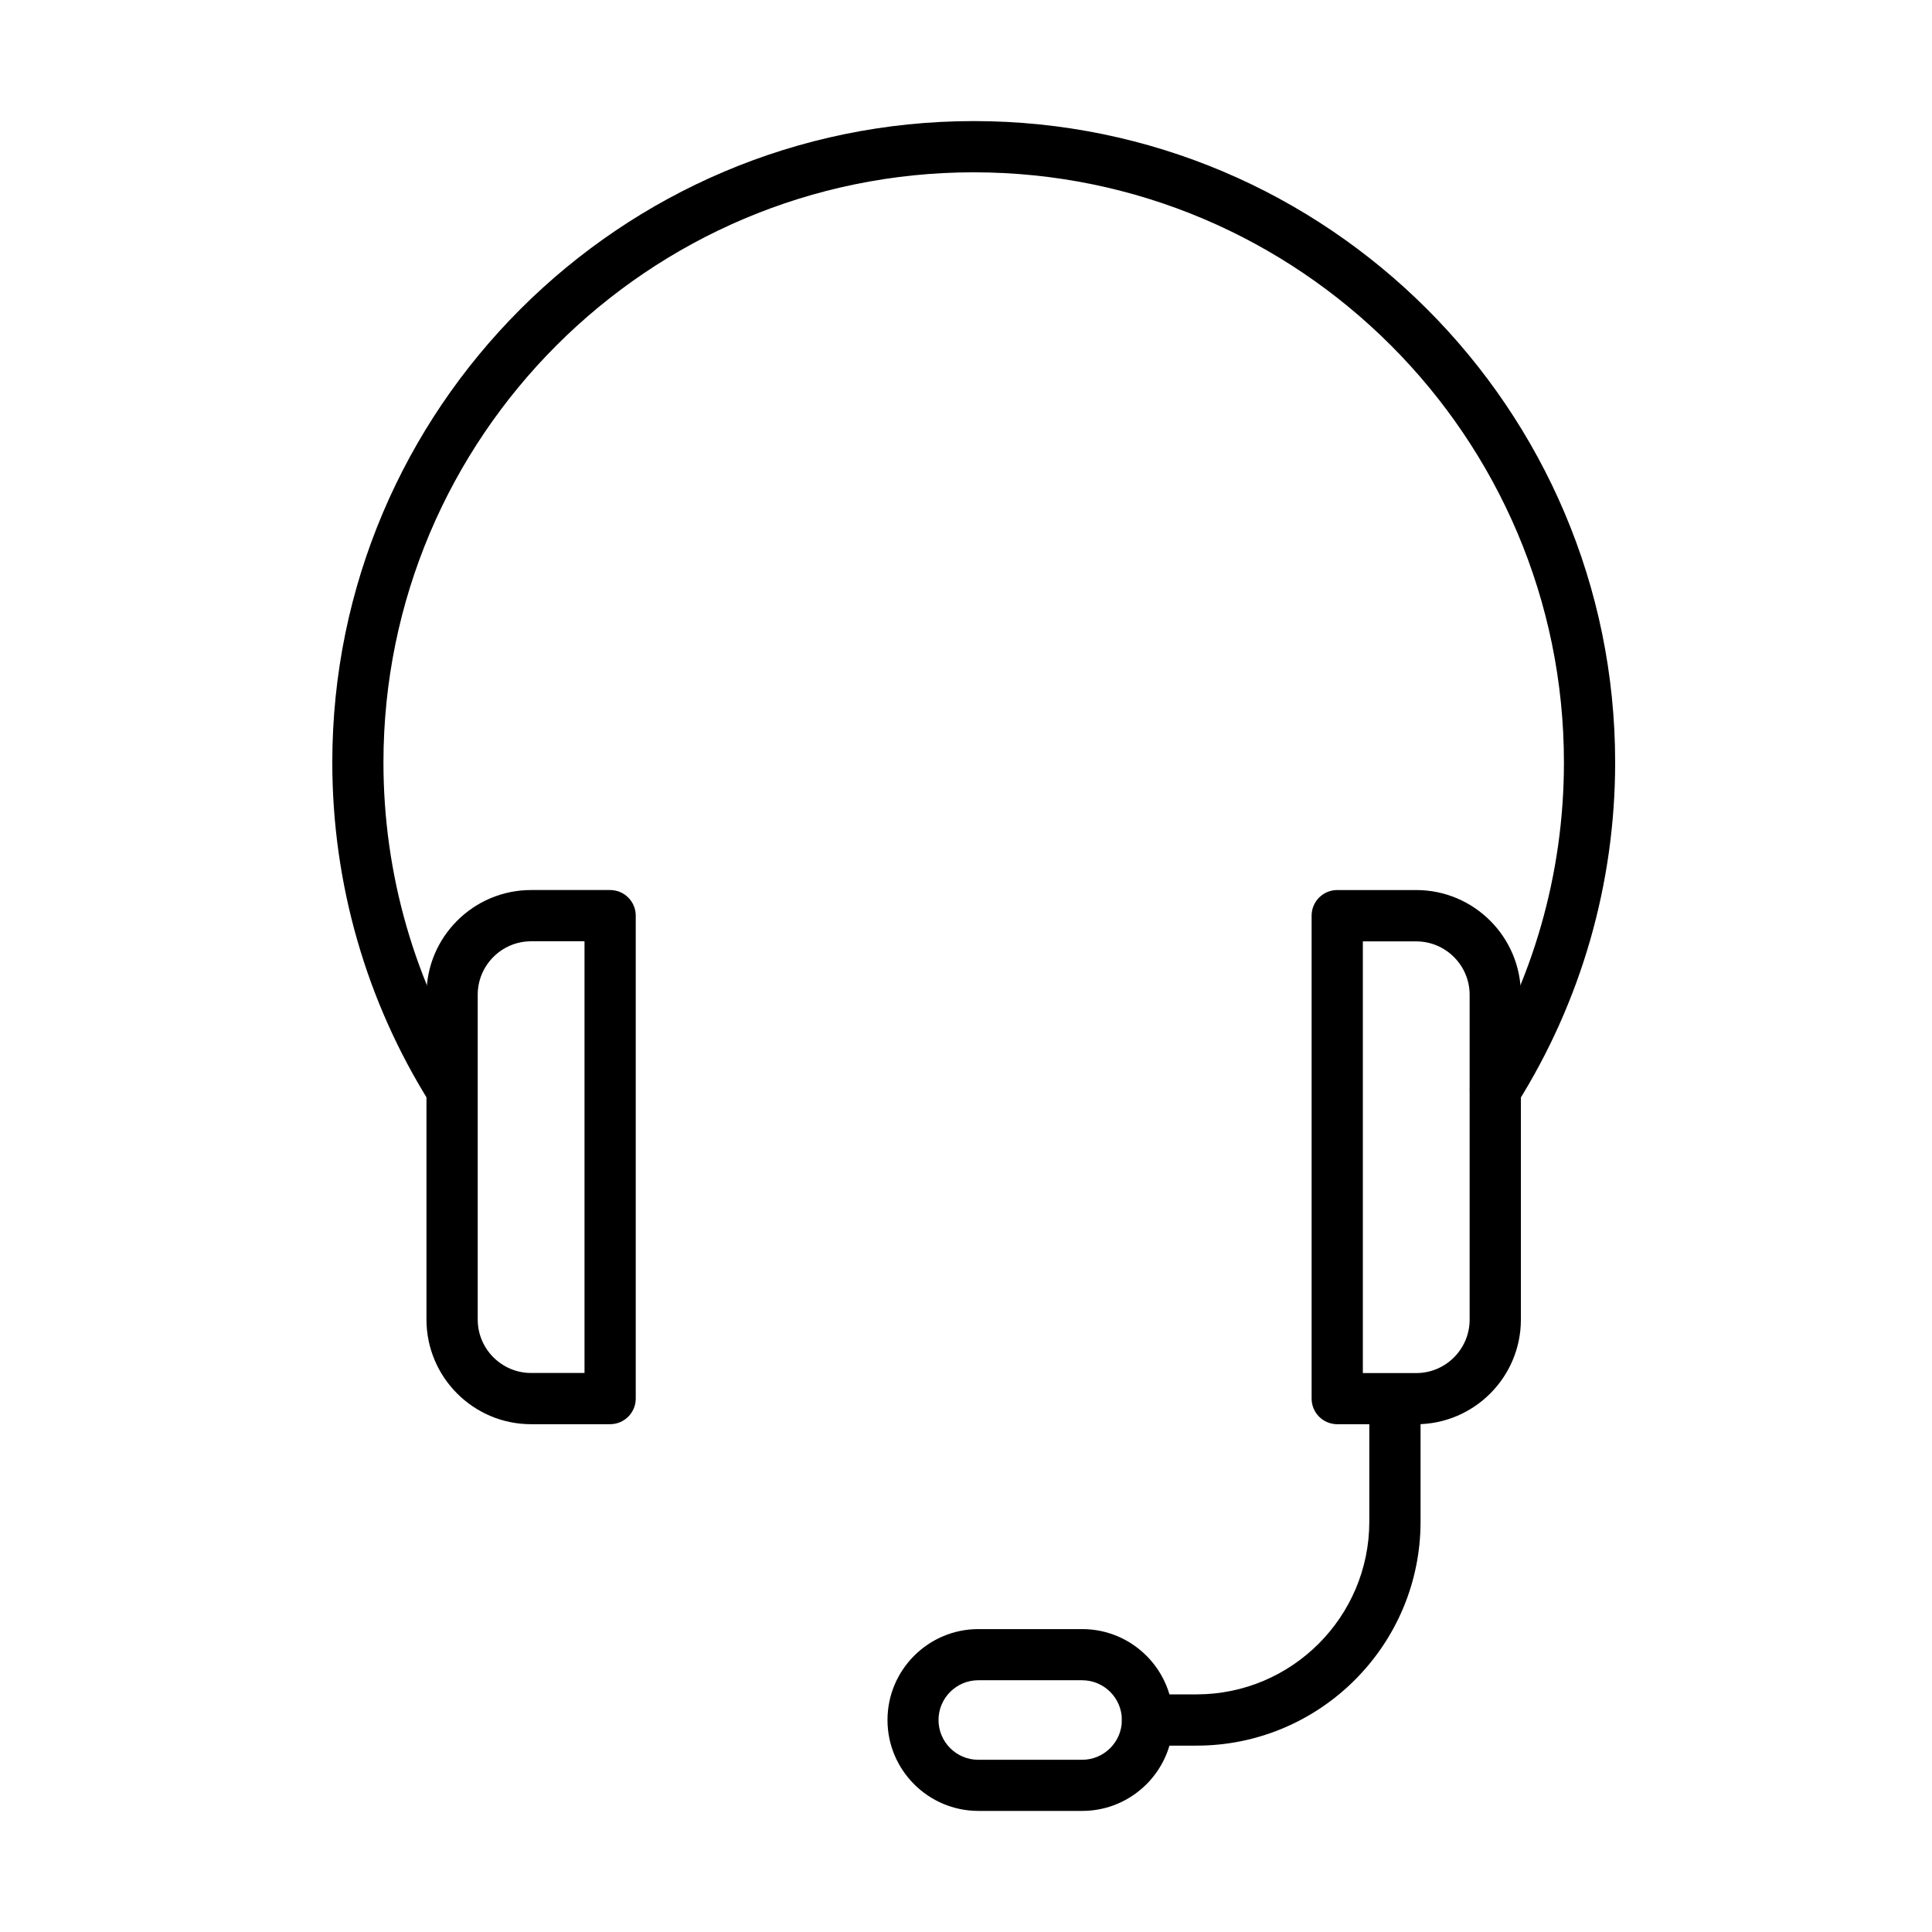
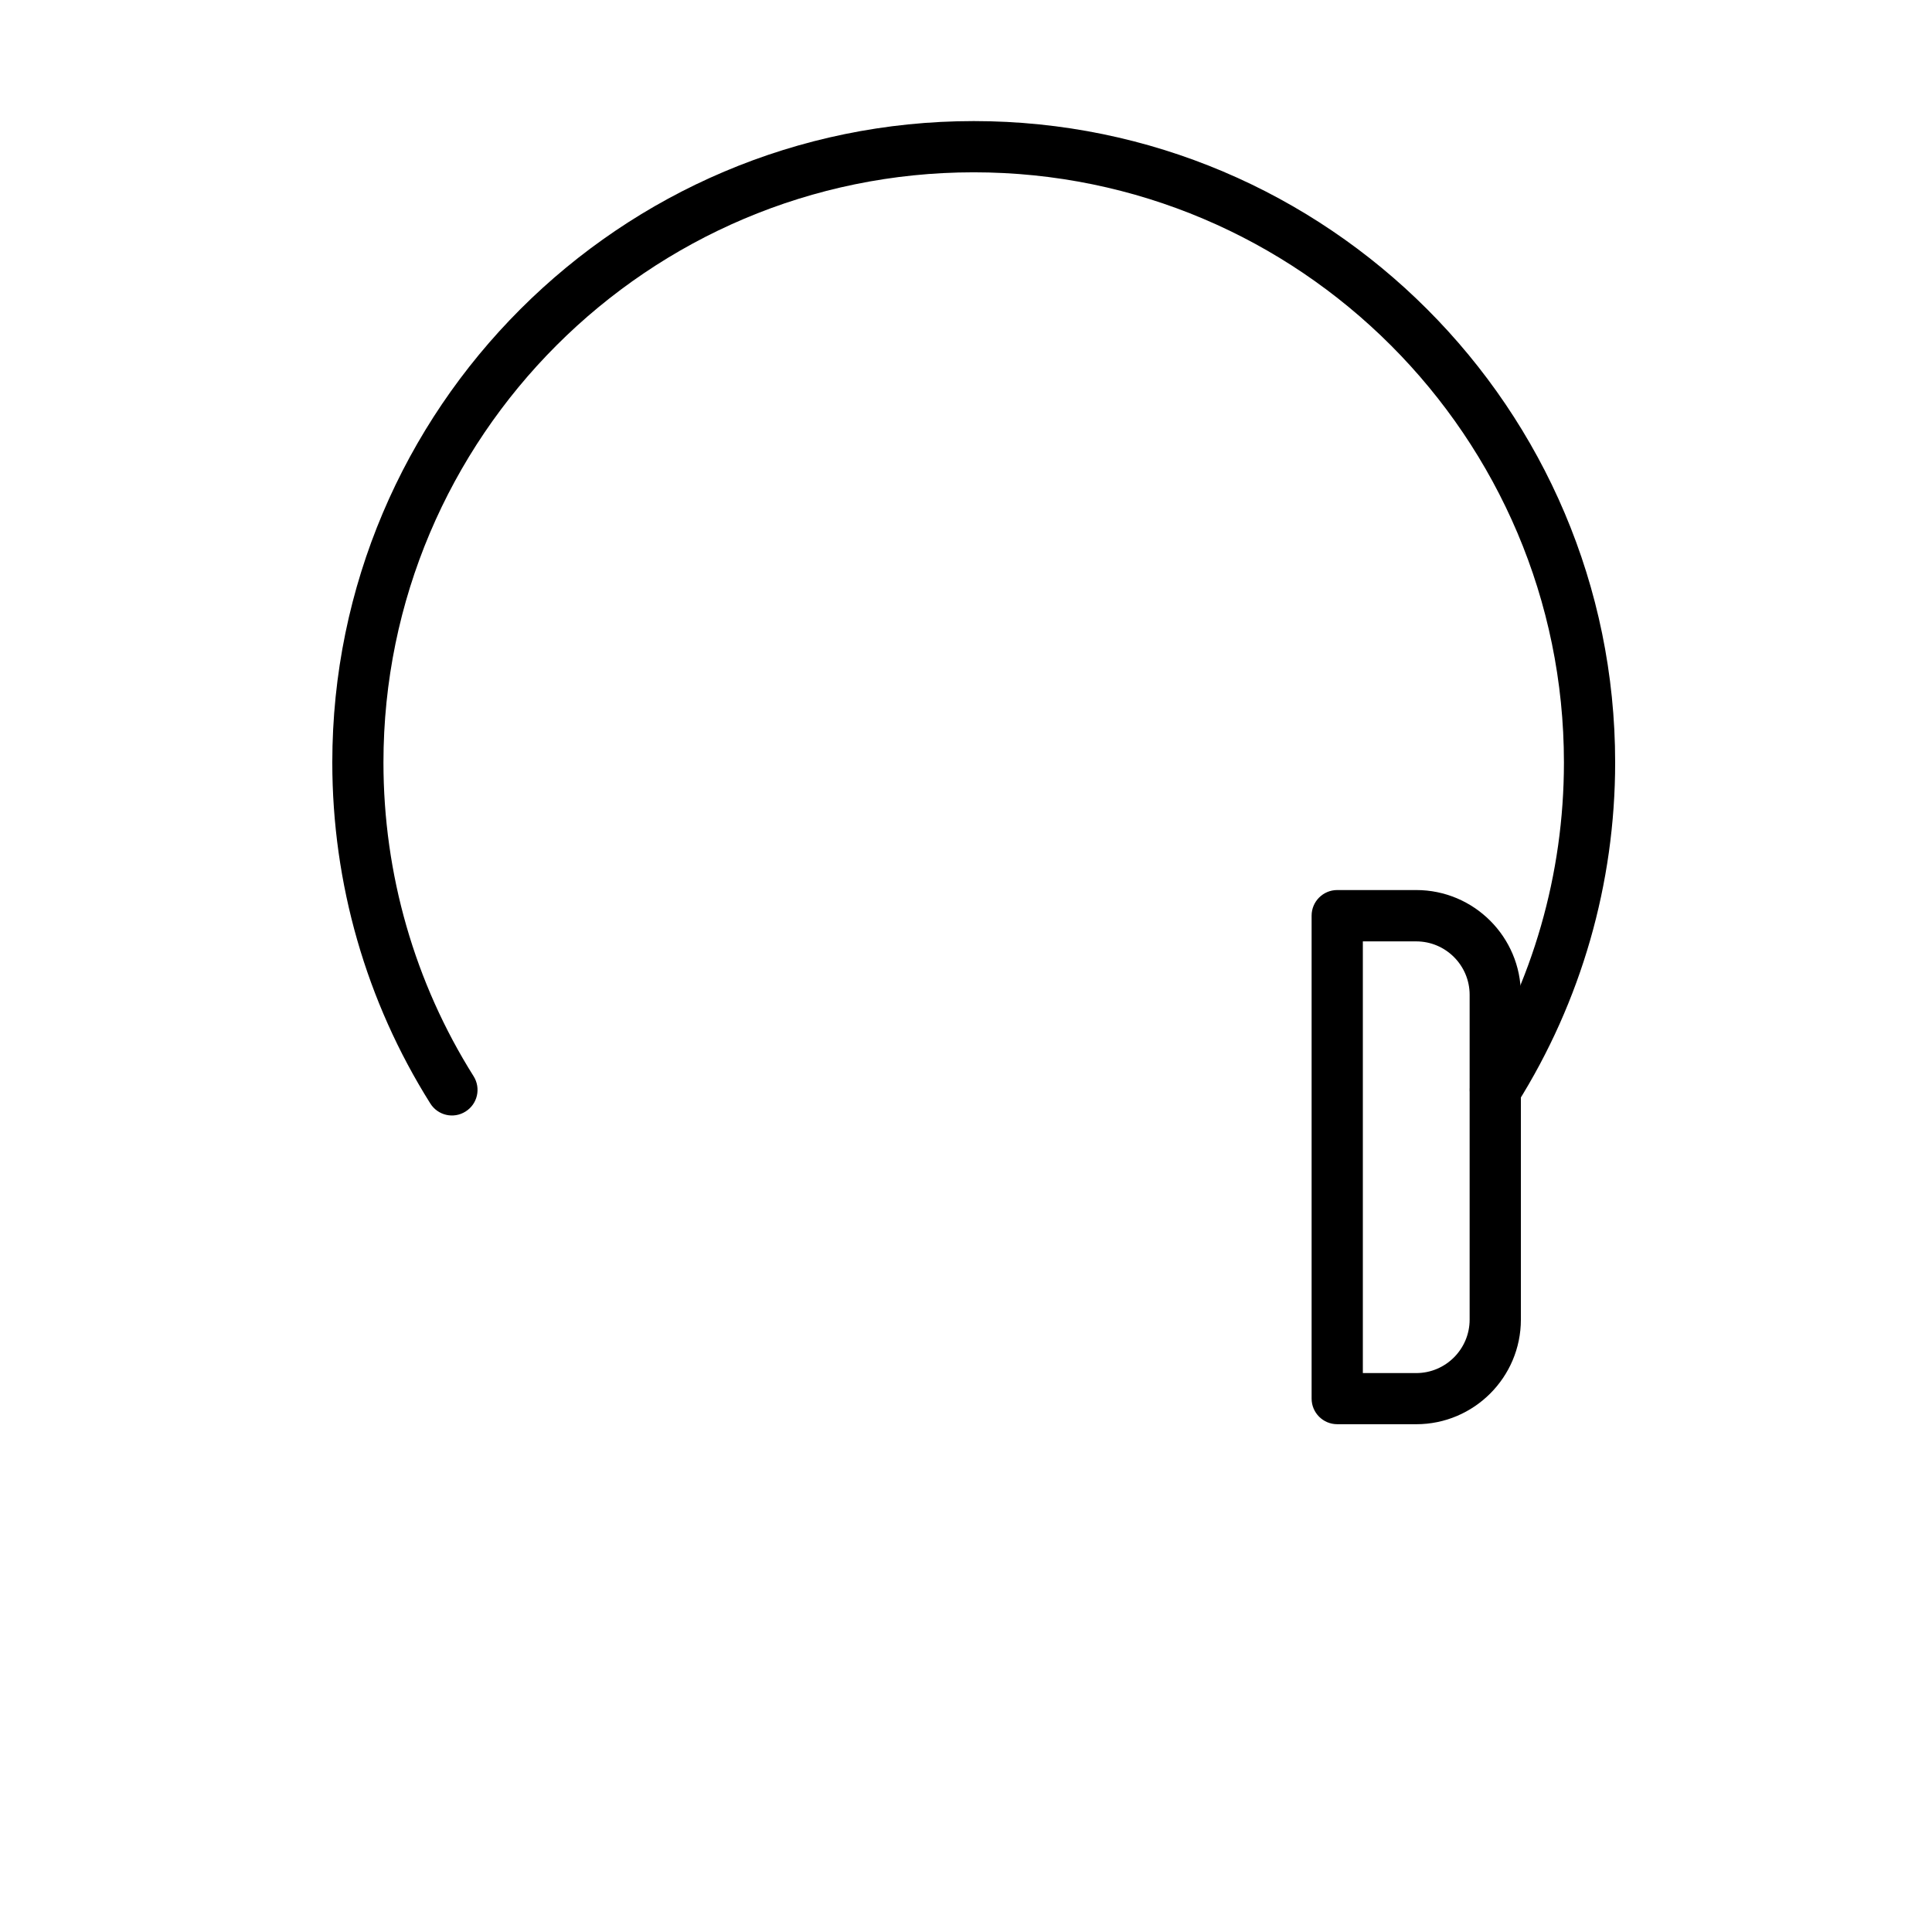
<svg xmlns="http://www.w3.org/2000/svg" fill="#000000" width="800px" height="800px" version="1.1" viewBox="144 144 512 512">
  <g>
    <path d="m540.29 439.6c-1.223 0-2.473-0.324-3.613-1.031-3.18-1.98-4.129-6.191-2.121-9.344 15.621-24.852 23.902-53.617 23.902-83.141 0-86.262-70.152-156.42-156.42-156.42-86.262 0-156.42 70.156-156.42 156.42 0 29.523 8.254 58.289 23.898 83.141 1.984 3.176 1.035 7.363-2.144 9.344-3.176 2.012-7.359 1.031-9.34-2.144-17.004-27.027-25.969-58.289-25.969-90.367 0-93.73 76.27-169.97 170-169.97 93.734 0 169.97 76.27 169.97 169.97 0 32.078-8.988 63.312-25.965 90.367-1.305 2.062-3.504 3.176-5.785 3.176z" />
-     <path d="m305.69 521.43h-20.941c-15.289 0-27.73-12.438-27.73-27.73v-86.102c0-15.289 12.441-27.73 27.73-27.73h20.941c3.75 0 6.789 3.043 6.789 6.789v127.98c0 3.75-3.039 6.789-6.789 6.789zm-20.941-127.98c-7.793 0-14.148 6.356-14.148 14.148v86.102c0 7.797 6.356 14.152 14.148 14.152h14.152v-114.4z" />
    <path d="m519.32 521.43h-20.941c-3.75 0-6.789-3.039-6.789-6.789v-127.98c0-3.746 3.039-6.789 6.789-6.789h20.941c15.293 0 27.73 12.441 27.73 27.73v86.102c0 15.293-12.438 27.73-27.73 27.73zm-14.152-13.551h14.152c7.797 0 14.148-6.359 14.148-14.152v-86.102c0-7.793-6.352-14.148-14.148-14.148h-14.152z" />
-     <path d="m461.09 606.61h-12.984c-3.746 0-6.789-3.043-6.789-6.793 0-3.746 3.043-6.789 6.789-6.789h12.984c25.258 0 45.793-20.535 45.793-45.793v-32.16c0-3.746 3.043-6.789 6.793-6.789 3.746 0 6.789 3.043 6.789 6.789v32.16c0 32.754-26.645 59.375-59.375 59.375z" />
-     <path d="m430.8 623.91h-27.516c-13.281 0-24.09-10.809-24.09-24.09s10.809-24.094 24.09-24.094h27.516c13.281 0 24.09 10.812 24.09 24.094s-10.809 24.09-24.09 24.09zm-27.543-34.629c-5.812 0-10.539 4.727-10.539 10.539s4.727 10.539 10.539 10.539h27.516c5.812 0 10.535-4.727 10.535-10.539s-4.723-10.539-10.535-10.539z" />
  </g>
</svg>